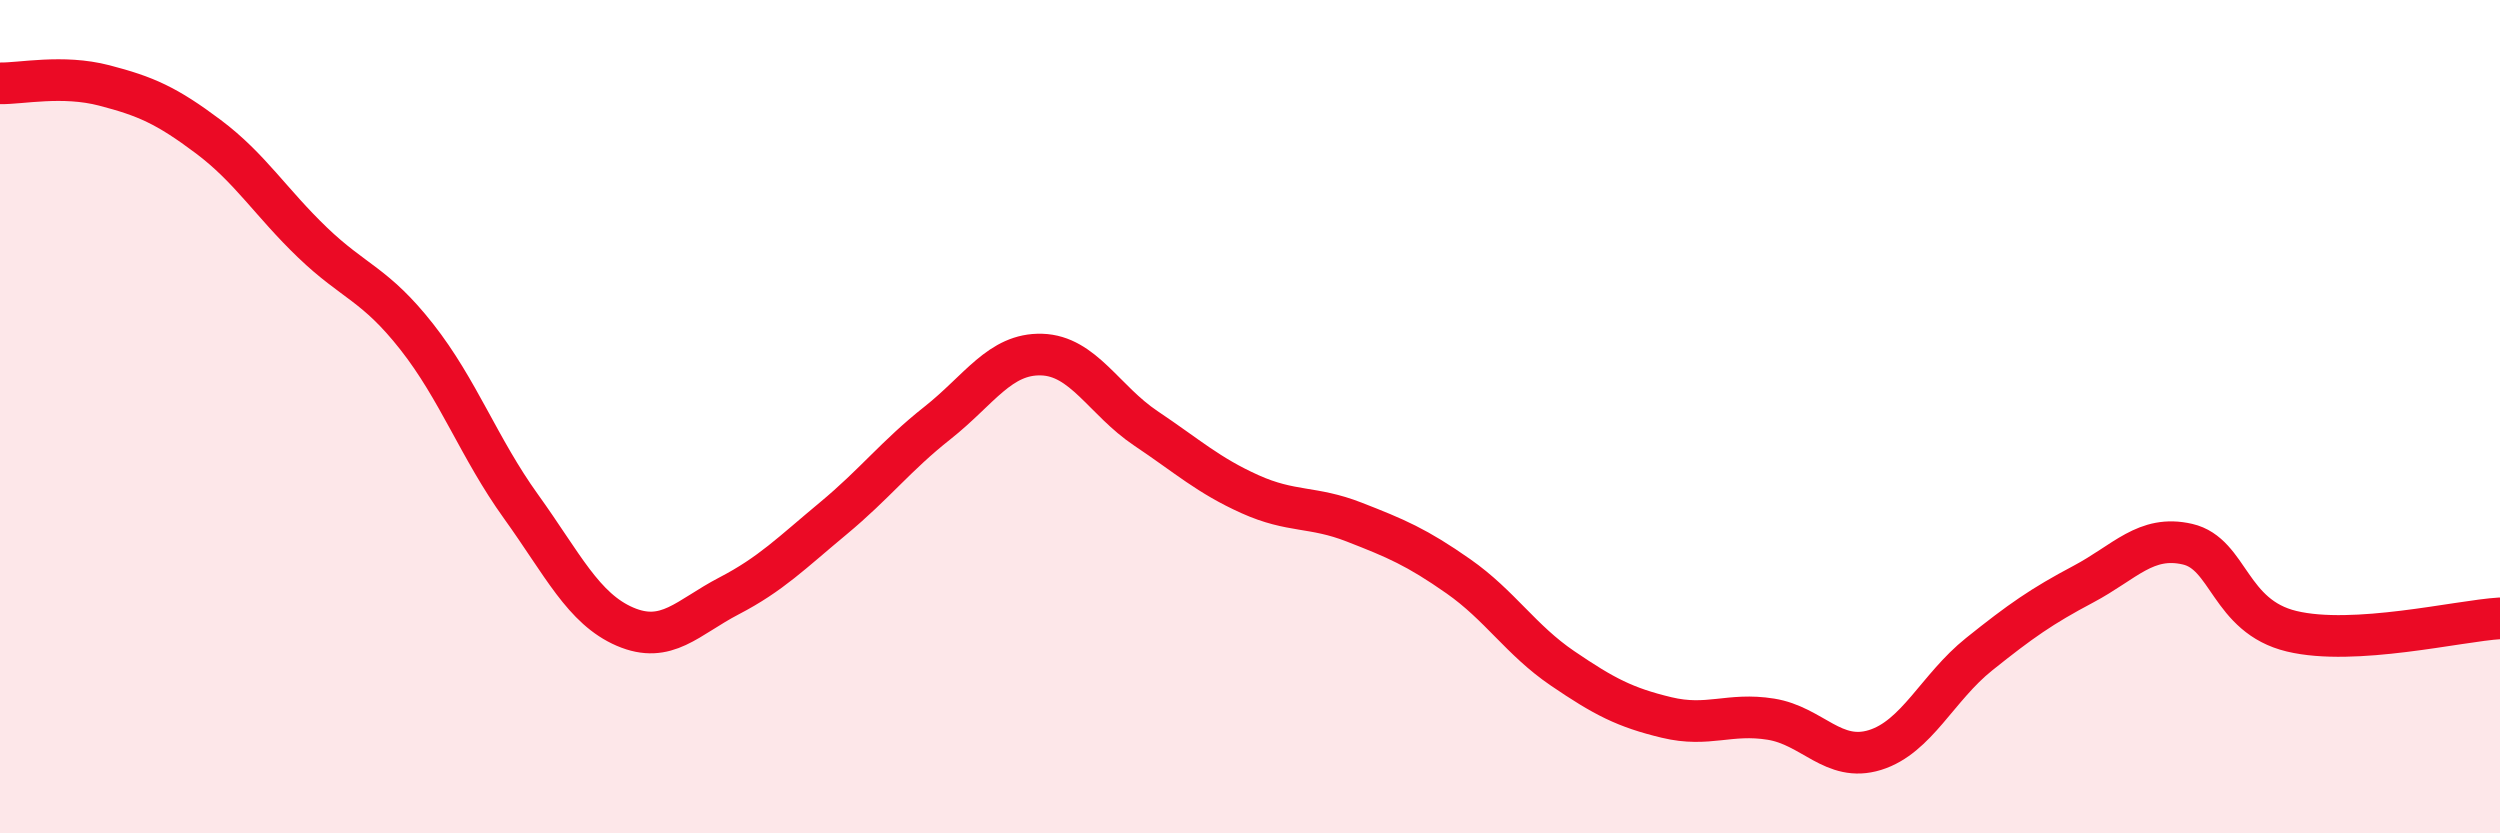
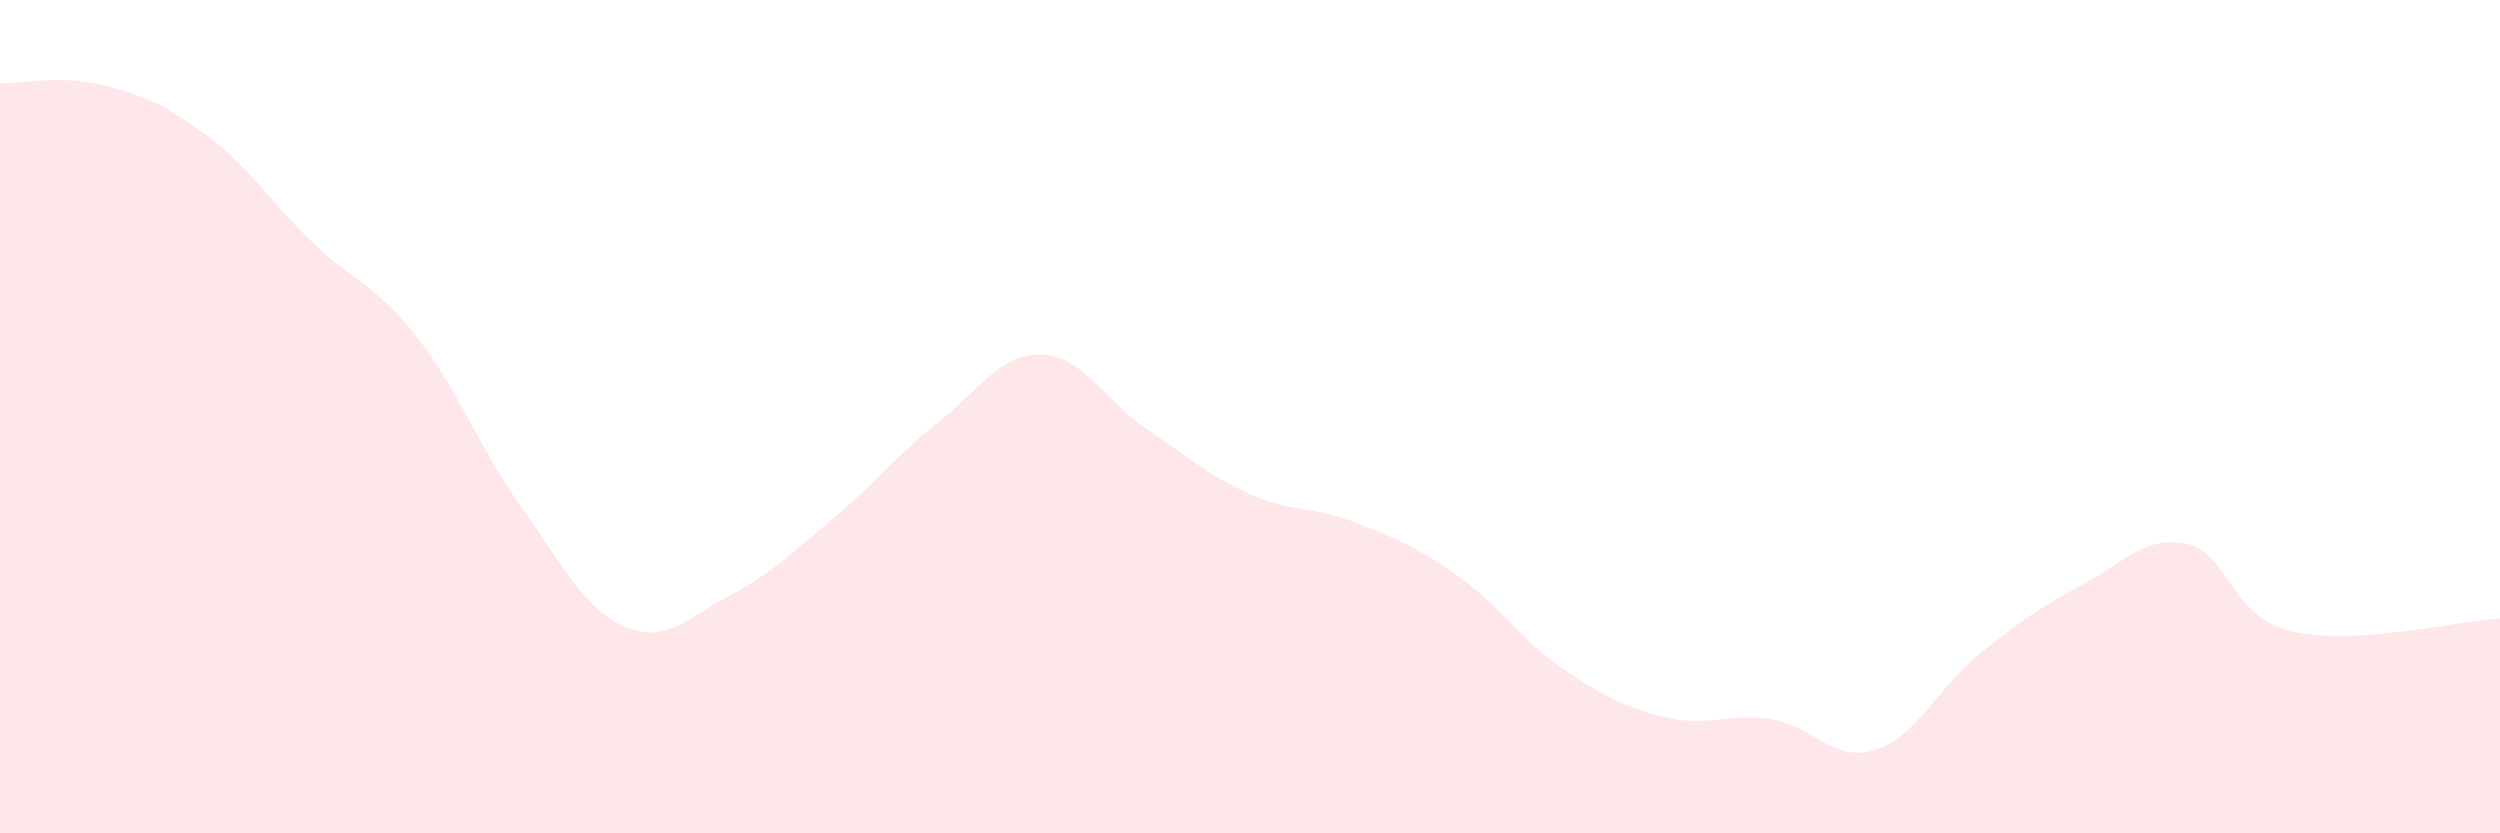
<svg xmlns="http://www.w3.org/2000/svg" width="60" height="20" viewBox="0 0 60 20">
  <path d="M 0,2 C 0.5,2.01 1.5,1.79 2.5,2.05 C 3.5,2.31 4,2.53 5,3.28 C 6,4.03 6.5,4.86 7.5,5.82 C 8.5,6.78 9,6.81 10,8.08 C 11,9.35 11.5,10.76 12.5,12.15 C 13.5,13.54 14,14.61 15,15.04 C 16,15.47 16.5,14.82 17.5,14.3 C 18.5,13.78 19,13.27 20,12.44 C 21,11.61 21.5,10.94 22.5,10.15 C 23.5,9.36 24,8.48 25,8.51 C 26,8.54 26.5,9.61 27.5,10.28 C 28.5,10.95 29,11.41 30,11.86 C 31,12.31 31.5,12.14 32.5,12.53 C 33.5,12.92 34,13.13 35,13.83 C 36,14.53 36.5,15.36 37.5,16.04 C 38.5,16.72 39,16.98 40,17.22 C 41,17.46 41.5,17.1 42.5,17.26 C 43.5,17.42 44,18.31 45,18 C 46,17.69 46.5,16.5 47.5,15.7 C 48.5,14.9 49,14.55 50,14.02 C 51,13.49 51.5,12.83 52.5,13.06 C 53.5,13.29 53.5,14.79 55,15.15 C 56.5,15.51 59,14.9 60,14.84L60 20L0 20Z" fill="#EB0A25" opacity="0.1" stroke-linecap="round" stroke-linejoin="round" />
-   <path d="M 0,2 C 0.5,2.01 1.5,1.79 2.5,2.05 C 3.5,2.31 4,2.53 5,3.28 C 6,4.03 6.5,4.86 7.5,5.82 C 8.5,6.78 9,6.81 10,8.08 C 11,9.35 11.5,10.76 12.5,12.15 C 13.5,13.54 14,14.61 15,15.04 C 16,15.47 16.5,14.82 17.5,14.3 C 18.5,13.78 19,13.27 20,12.44 C 21,11.61 21.5,10.94 22.5,10.15 C 23.5,9.36 24,8.48 25,8.51 C 26,8.54 26.5,9.61 27.5,10.28 C 28.5,10.95 29,11.41 30,11.86 C 31,12.31 31.5,12.14 32.5,12.53 C 33.5,12.92 34,13.13 35,13.83 C 36,14.53 36.5,15.36 37.5,16.04 C 38.5,16.72 39,16.98 40,17.22 C 41,17.46 41.5,17.1 42.5,17.26 C 43.5,17.42 44,18.31 45,18 C 46,17.69 46.5,16.5 47.5,15.7 C 48.5,14.9 49,14.55 50,14.02 C 51,13.49 51.5,12.83 52.5,13.06 C 53.5,13.29 53.5,14.79 55,15.15 C 56.5,15.51 59,14.9 60,14.84" stroke="#EB0A25" stroke-width="1" fill="none" stroke-linecap="round" stroke-linejoin="round" />
</svg>